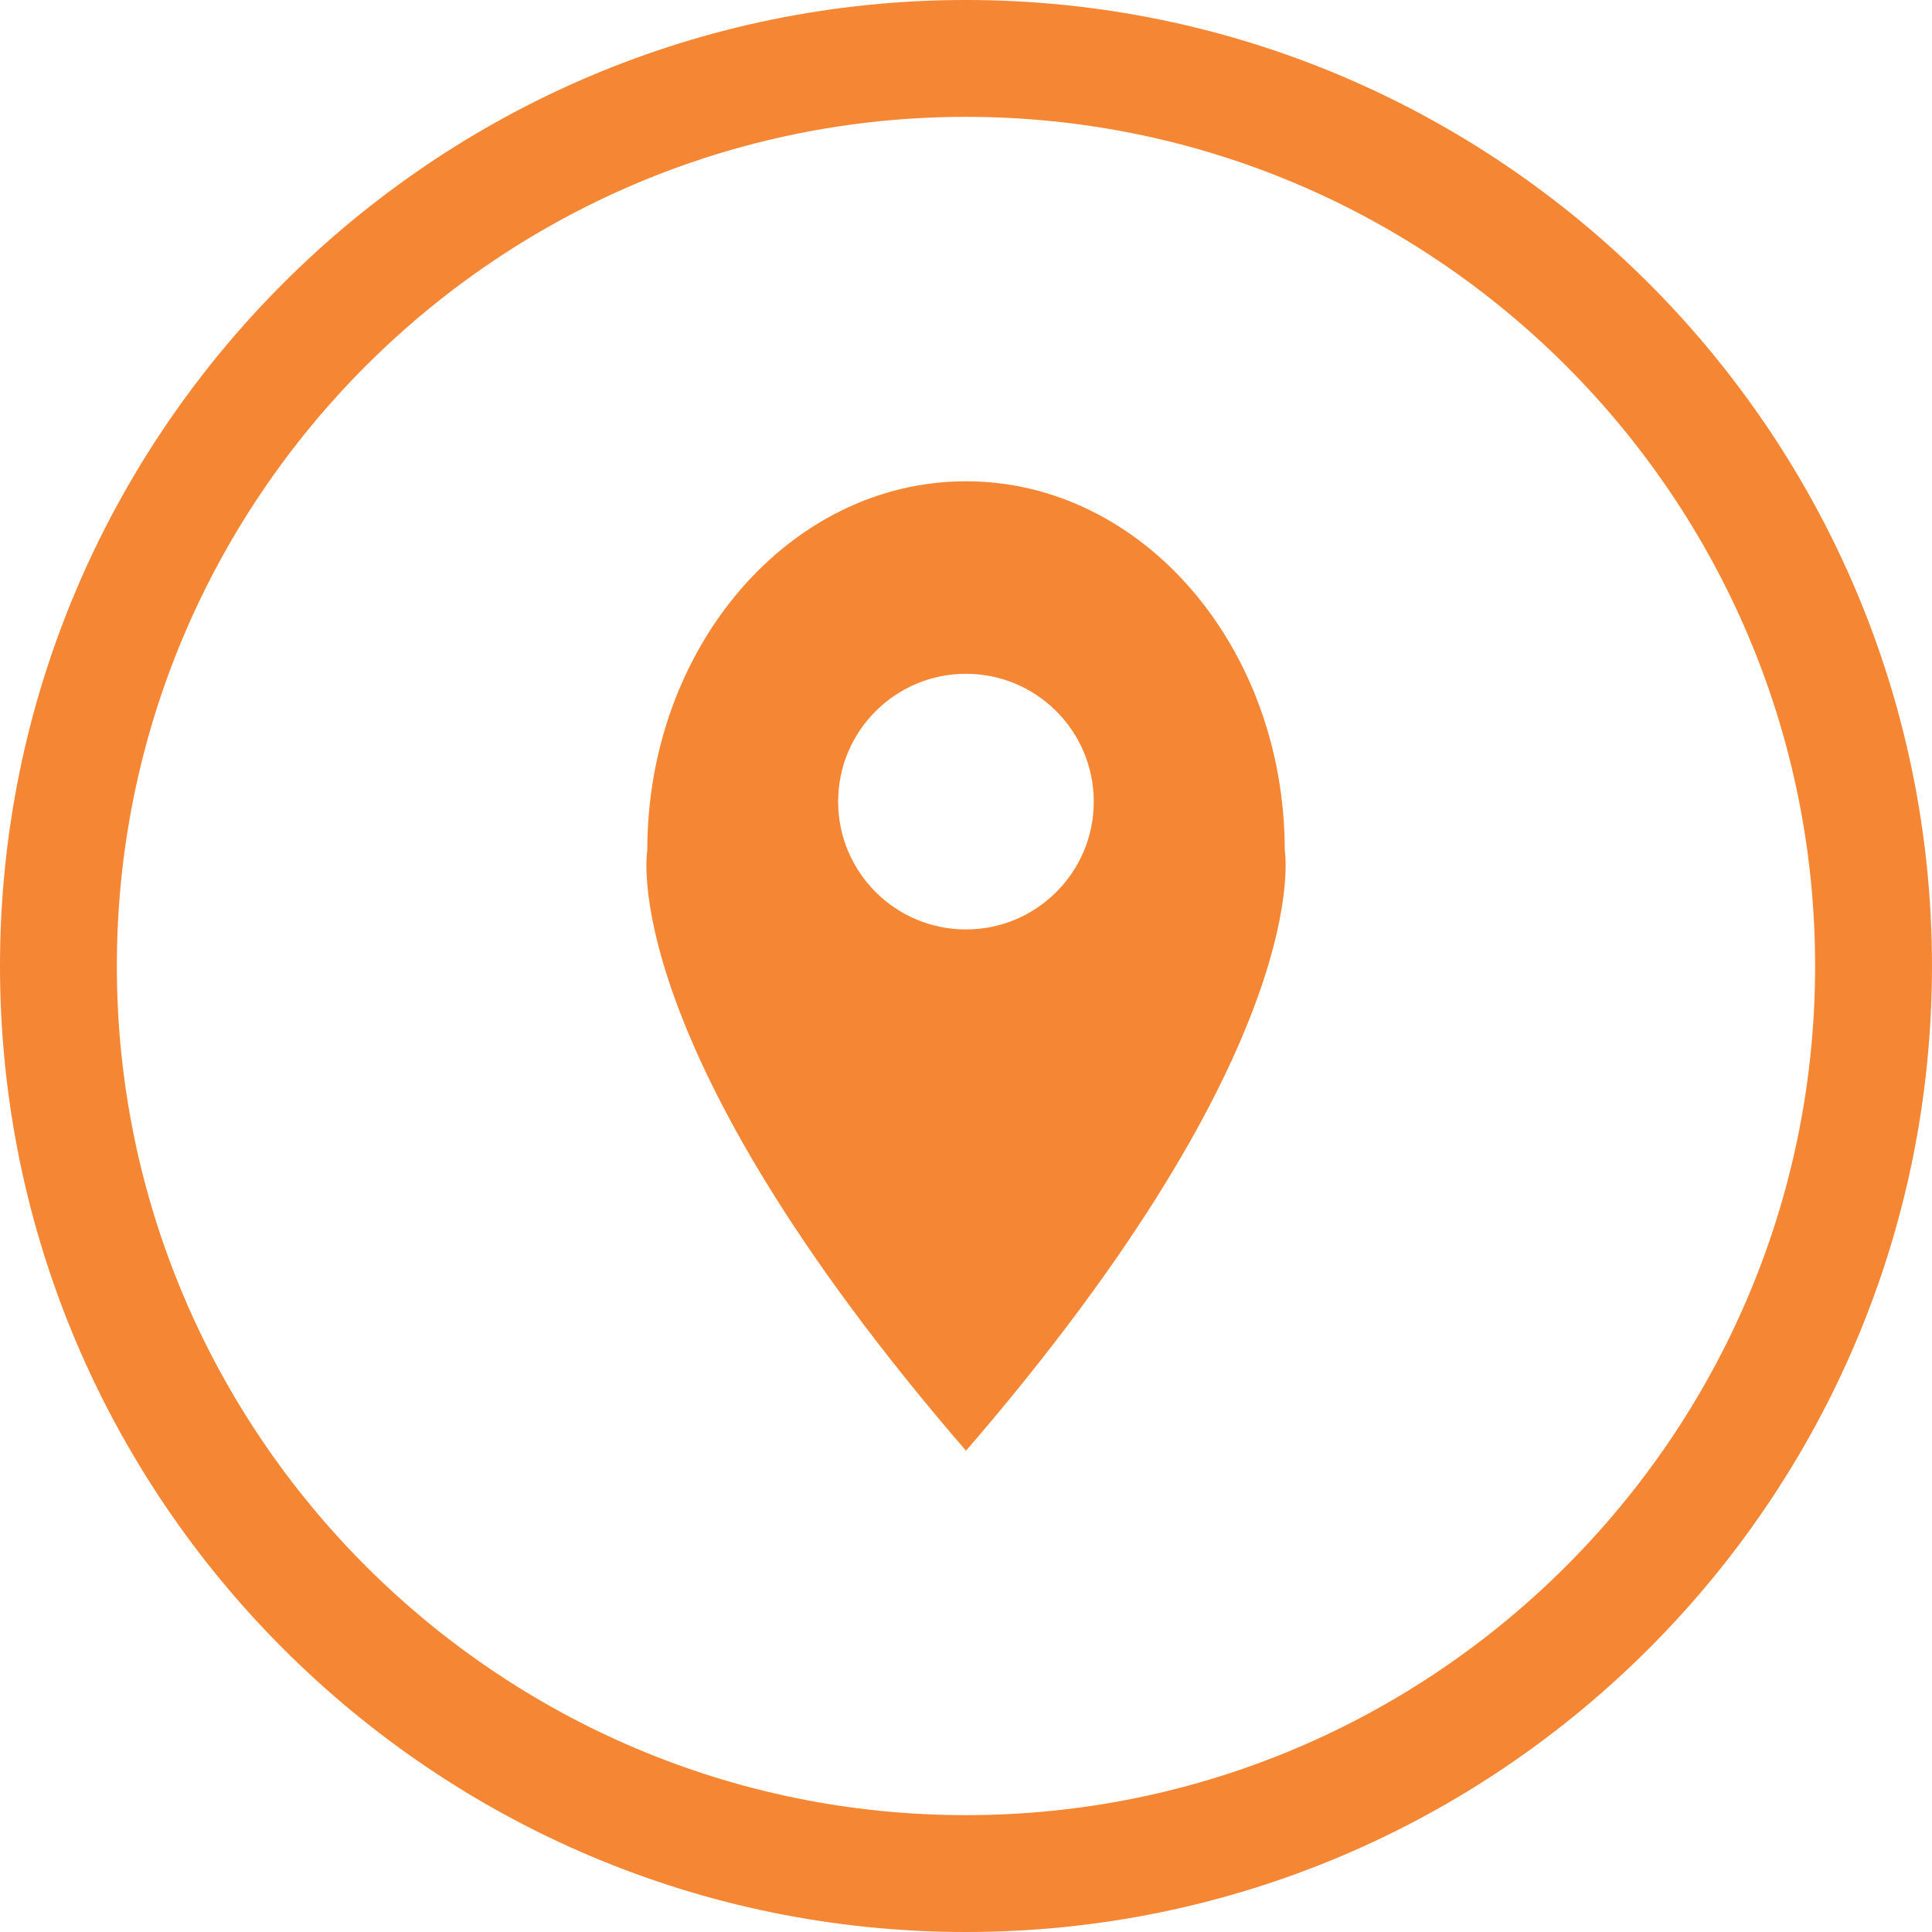
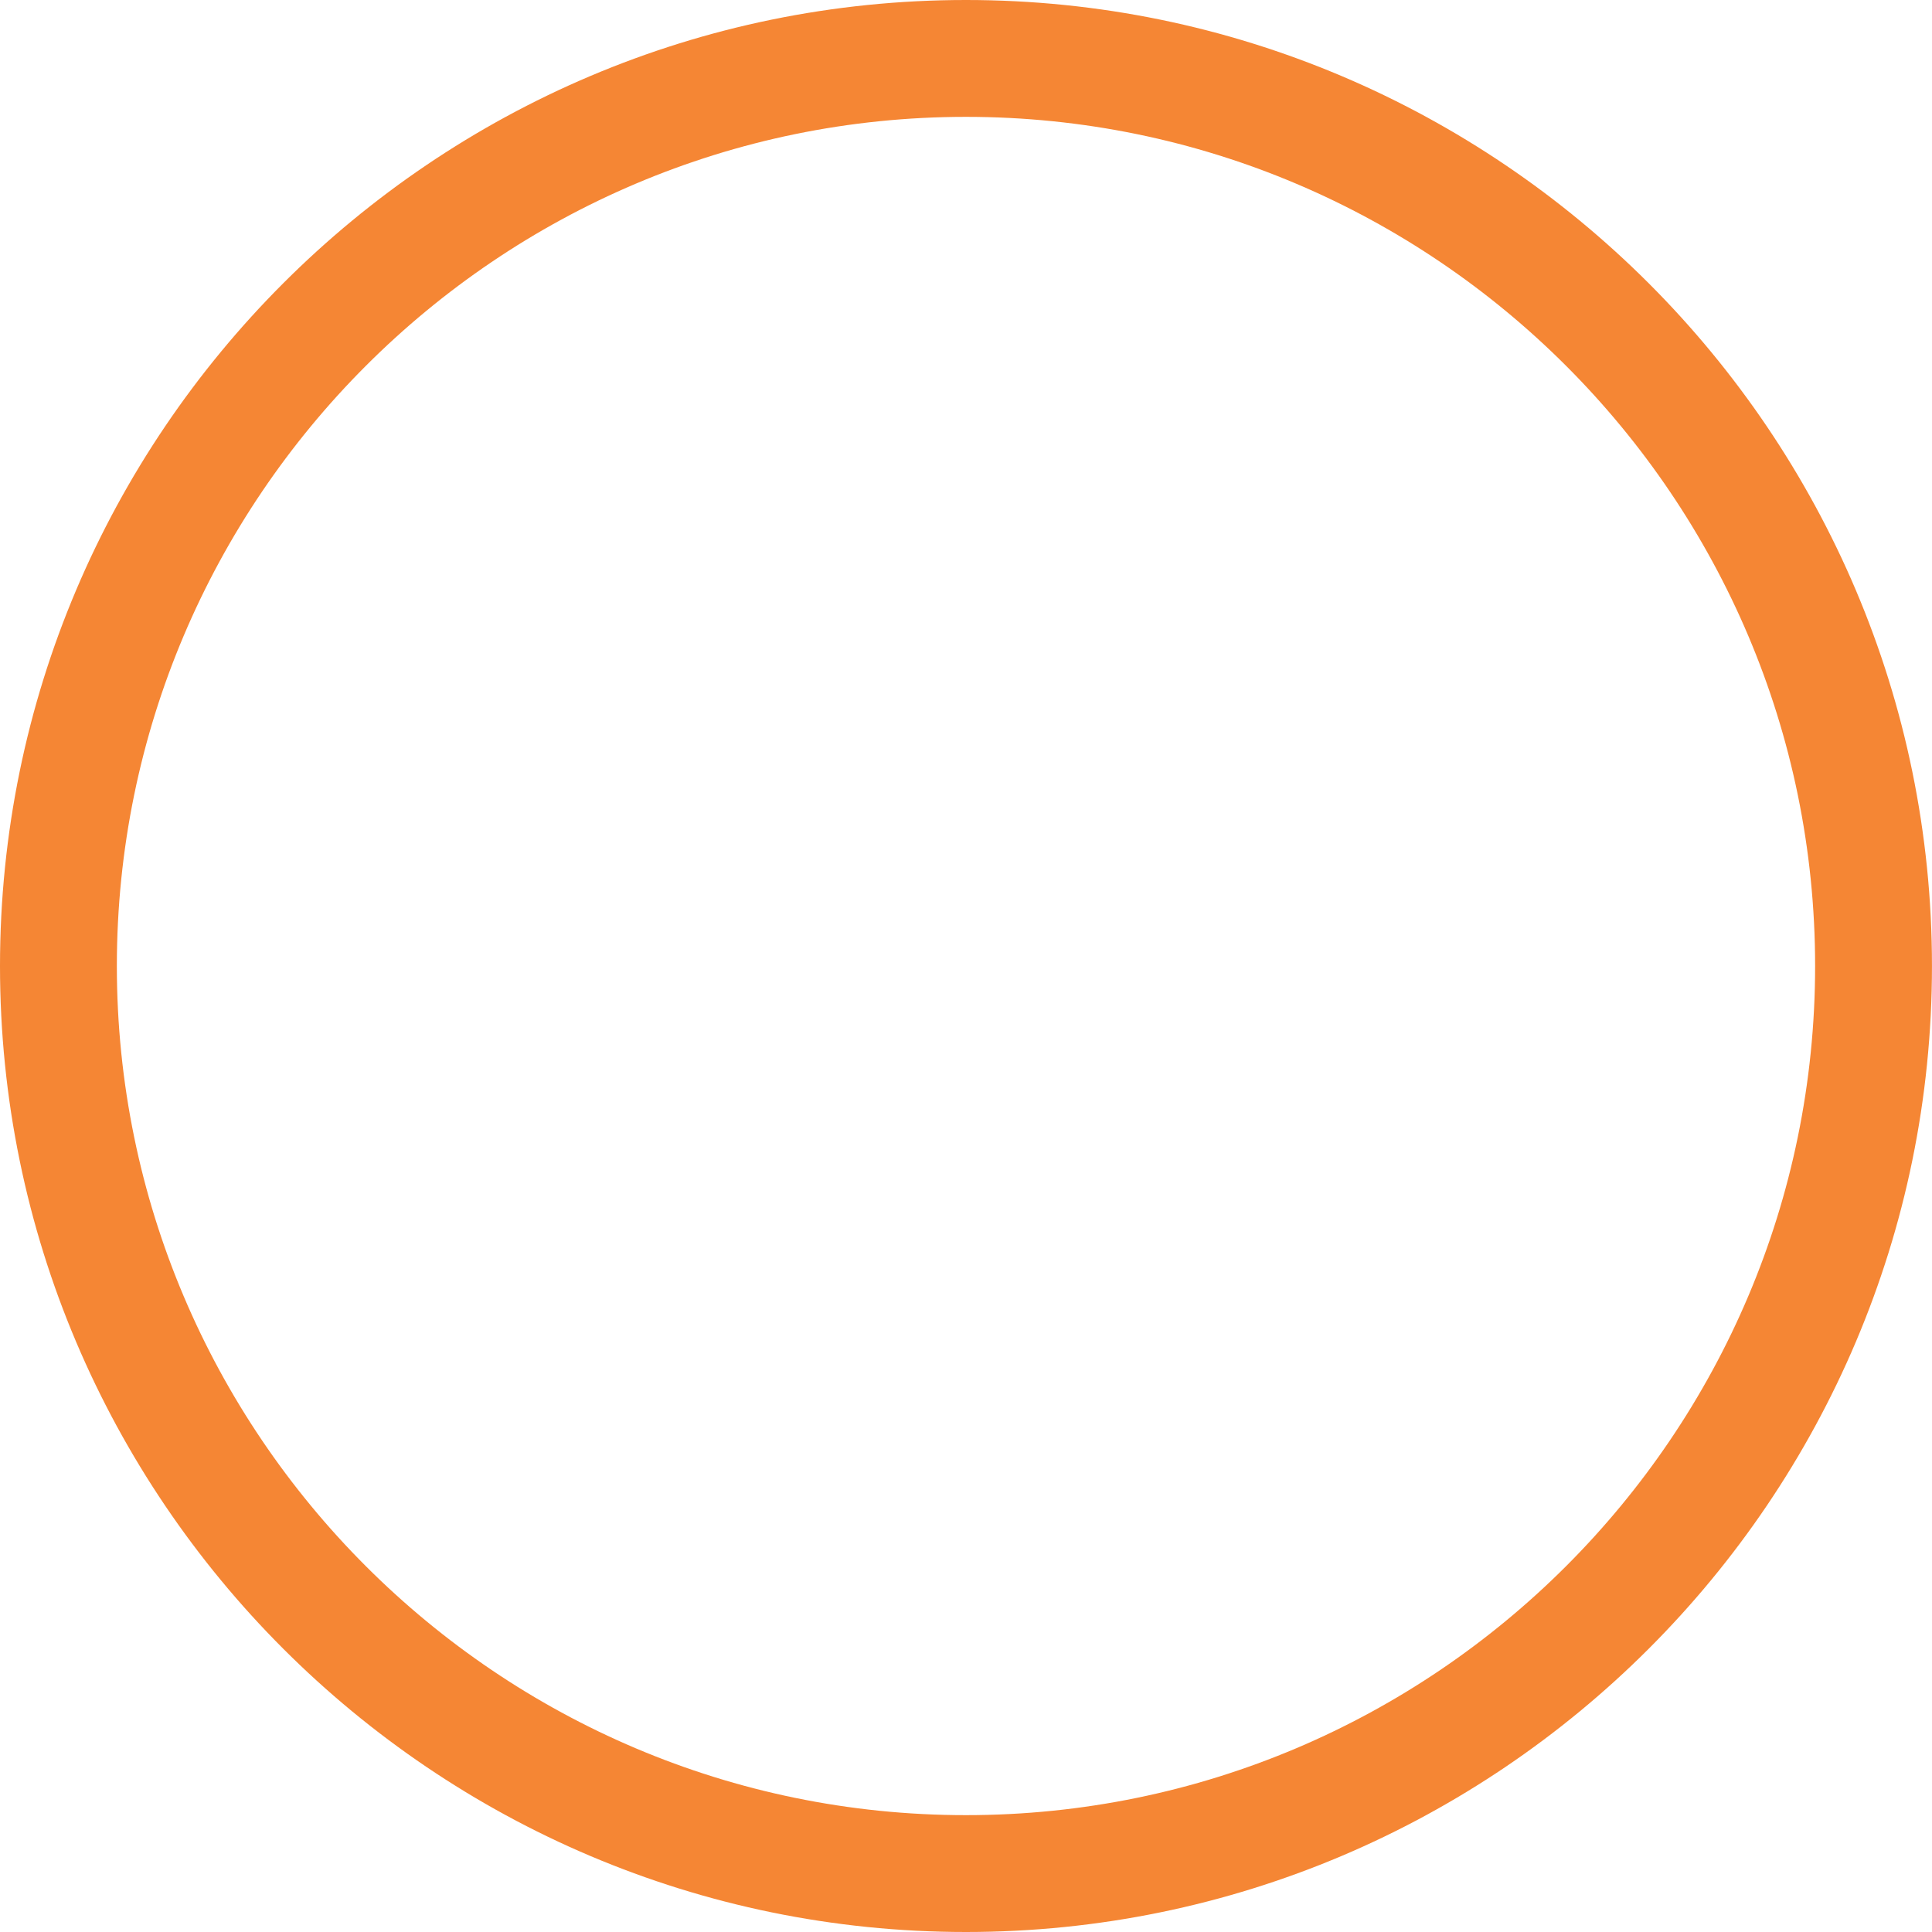
<svg xmlns="http://www.w3.org/2000/svg" version="1.1" id="Capa_1" x="0px" y="0px" width="512px" height="512px" viewBox="0 0 66.135 66.135" style="enable-background:new 0 0 66.135 66.135;" xml:space="preserve">
  <g>
    <g>
-       <path d="M33.066,66.135C14.833,66.135,0,51.301,0,33.068C0,14.834,14.833,0,33.066,0s33.068,14.834,33.068,33.068    C66.135,51.301,51.3,66.135,33.066,66.135z M33.066,4C17.04,4,4,17.04,4,33.068S17.04,62.135,33.066,62.135    s29.068-13.04,29.068-29.067S49.094,4,33.066,4z" fill="#f58634" />
-       <path d="M43.979,29.115c0-6.981-4.886-12.64-10.912-12.64c-6.025,0-10.91,5.658-10.91,12.64c0,0-1.154,6.57,10.91,20.546    C45.132,35.686,43.979,29.115,43.979,29.115z M33.066,31.816c-2.416,0-4.375-1.959-4.375-4.375c0-2.417,1.959-4.376,4.375-4.376    c2.417,0,4.375,1.959,4.375,4.376C37.442,29.857,35.483,31.816,33.066,31.816z" fill="#f58634" />
+       <path d="M33.066,66.135C14.833,66.135,0,51.301,0,33.068C0,14.834,14.833,0,33.066,0s33.068,14.834,33.068,33.068    C66.135,51.301,51.3,66.135,33.066,66.135z M33.066,4C17.04,4,4,17.04,4,33.068S17.04,62.135,33.066,62.135    s29.068-13.04,29.068-29.067S49.094,4,33.066,4" fill="#f58634" />
    </g>
  </g>
  <g>
</g>
  <g>
</g>
  <g>
</g>
  <g>
</g>
  <g>
</g>
  <g>
</g>
  <g>
</g>
  <g>
</g>
  <g>
</g>
  <g>
</g>
  <g>
</g>
  <g>
</g>
  <g>
</g>
  <g>
</g>
  <g>
</g>
</svg>